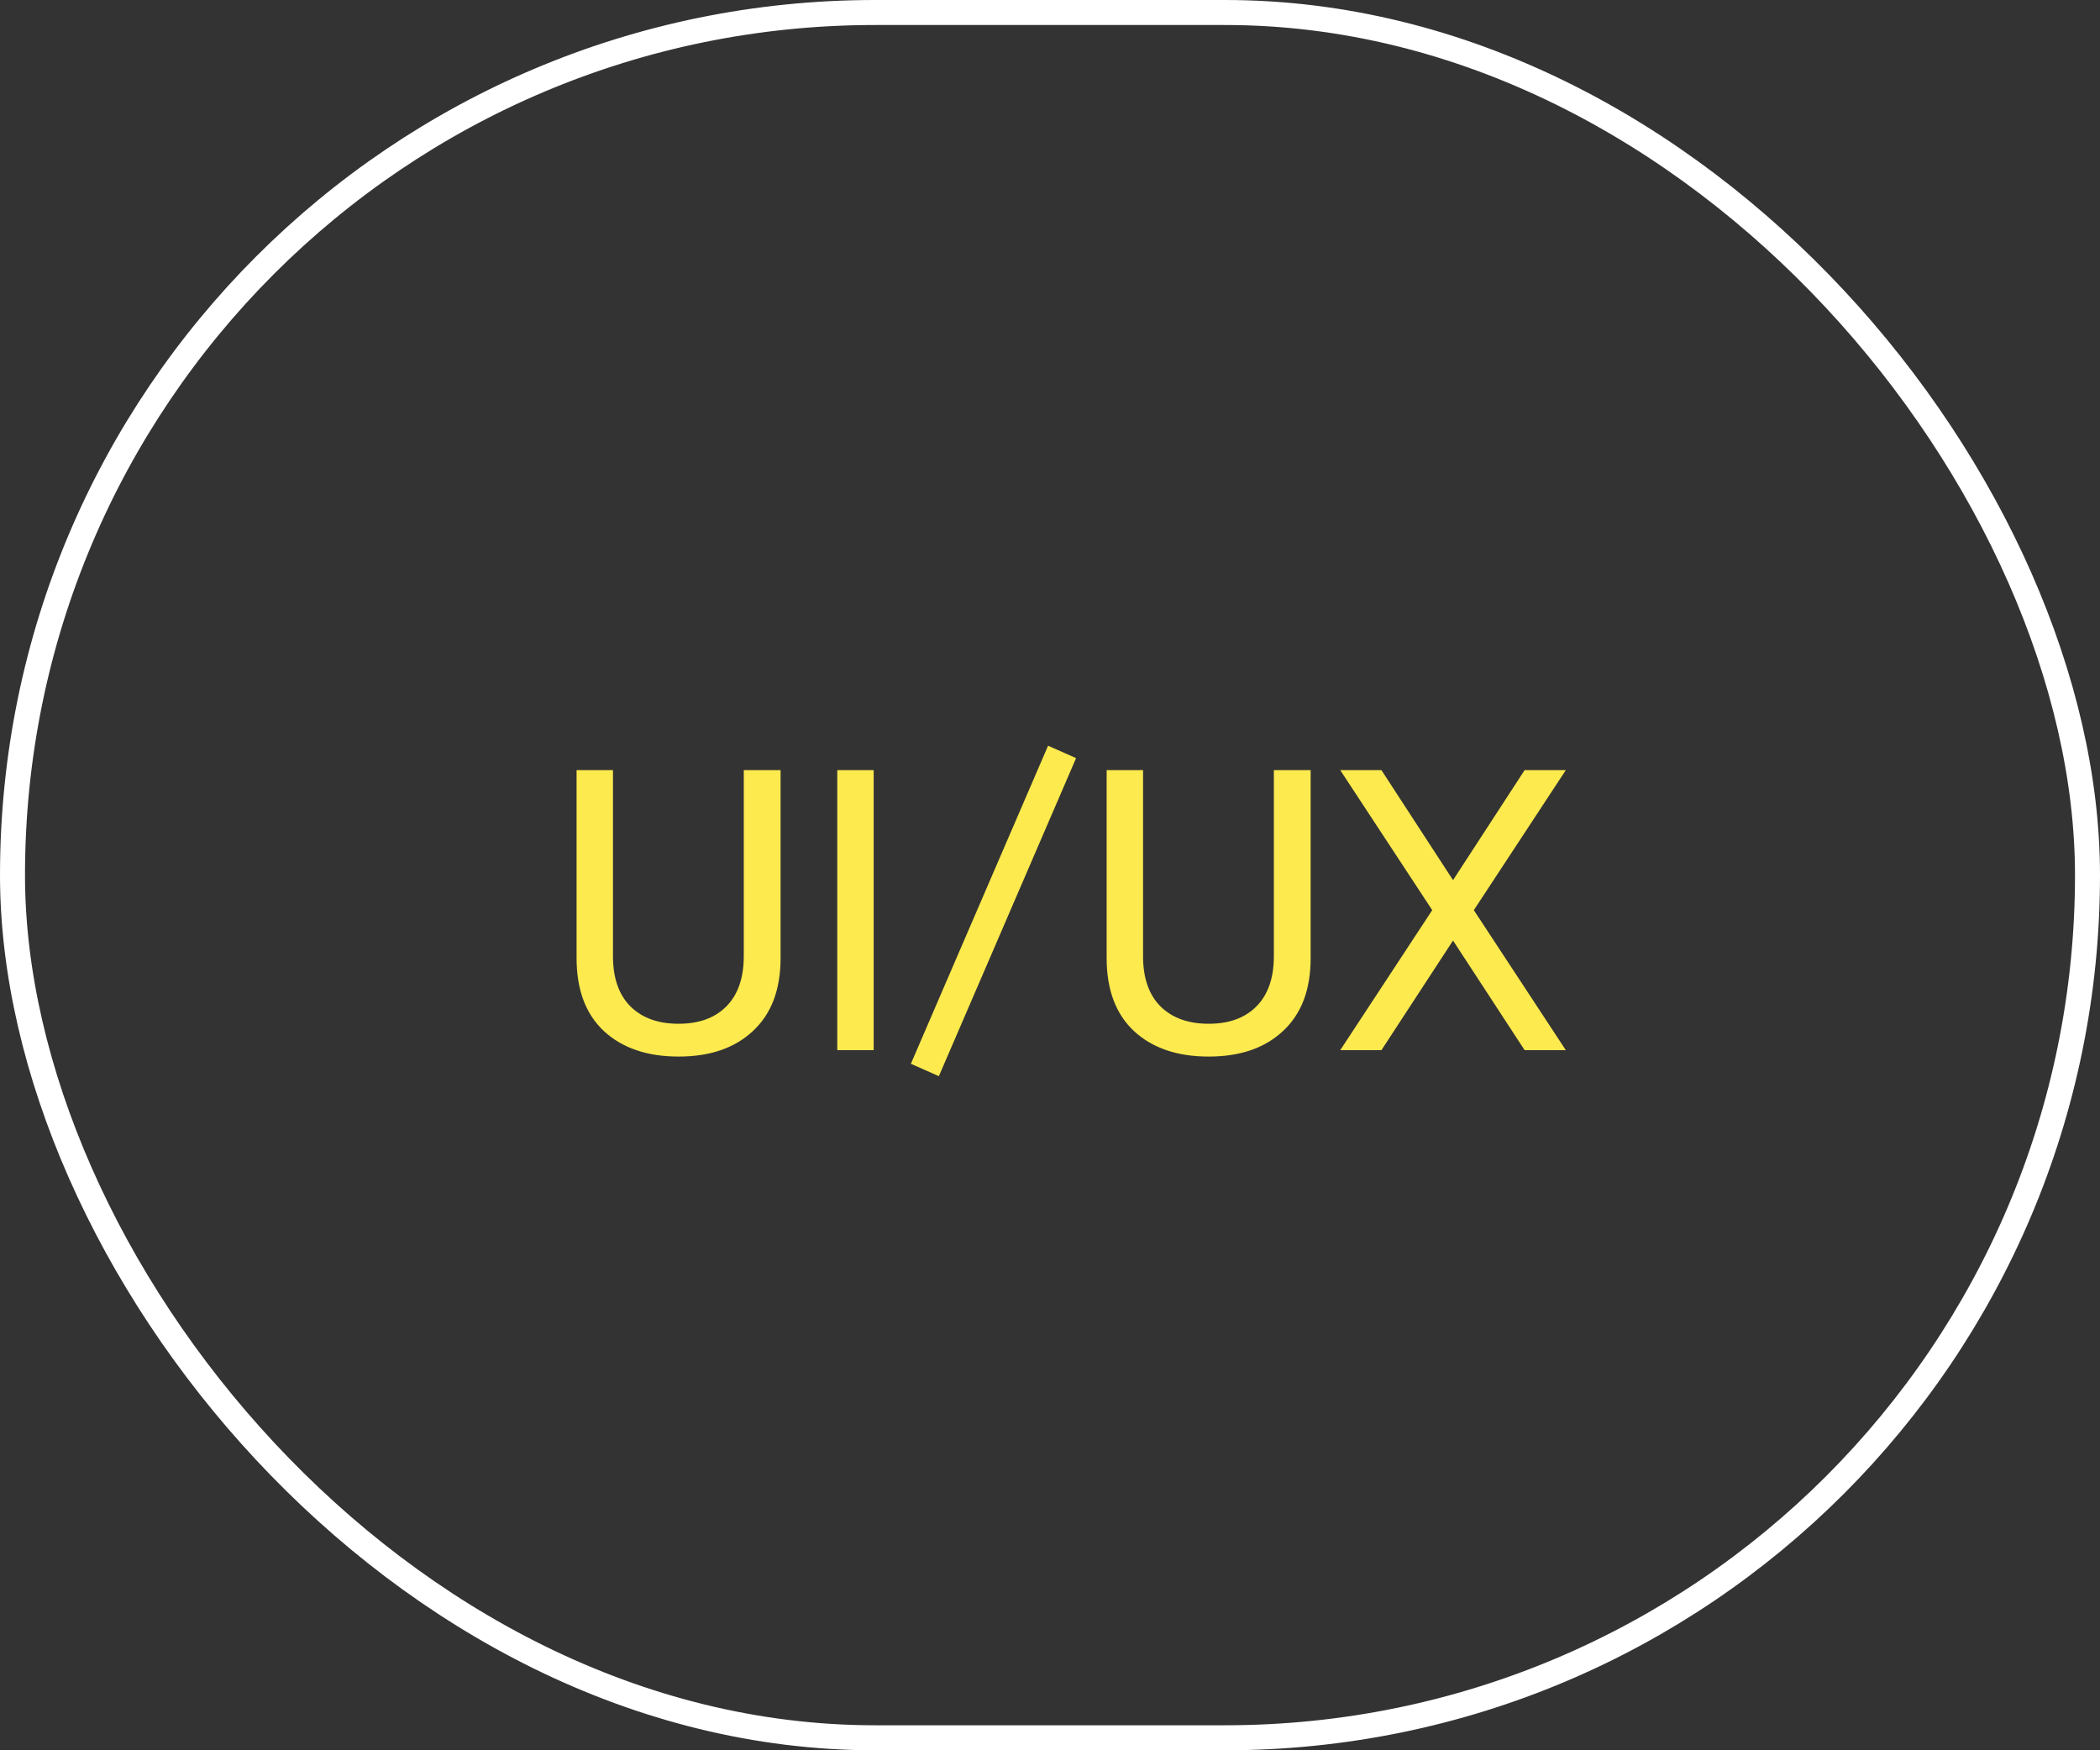
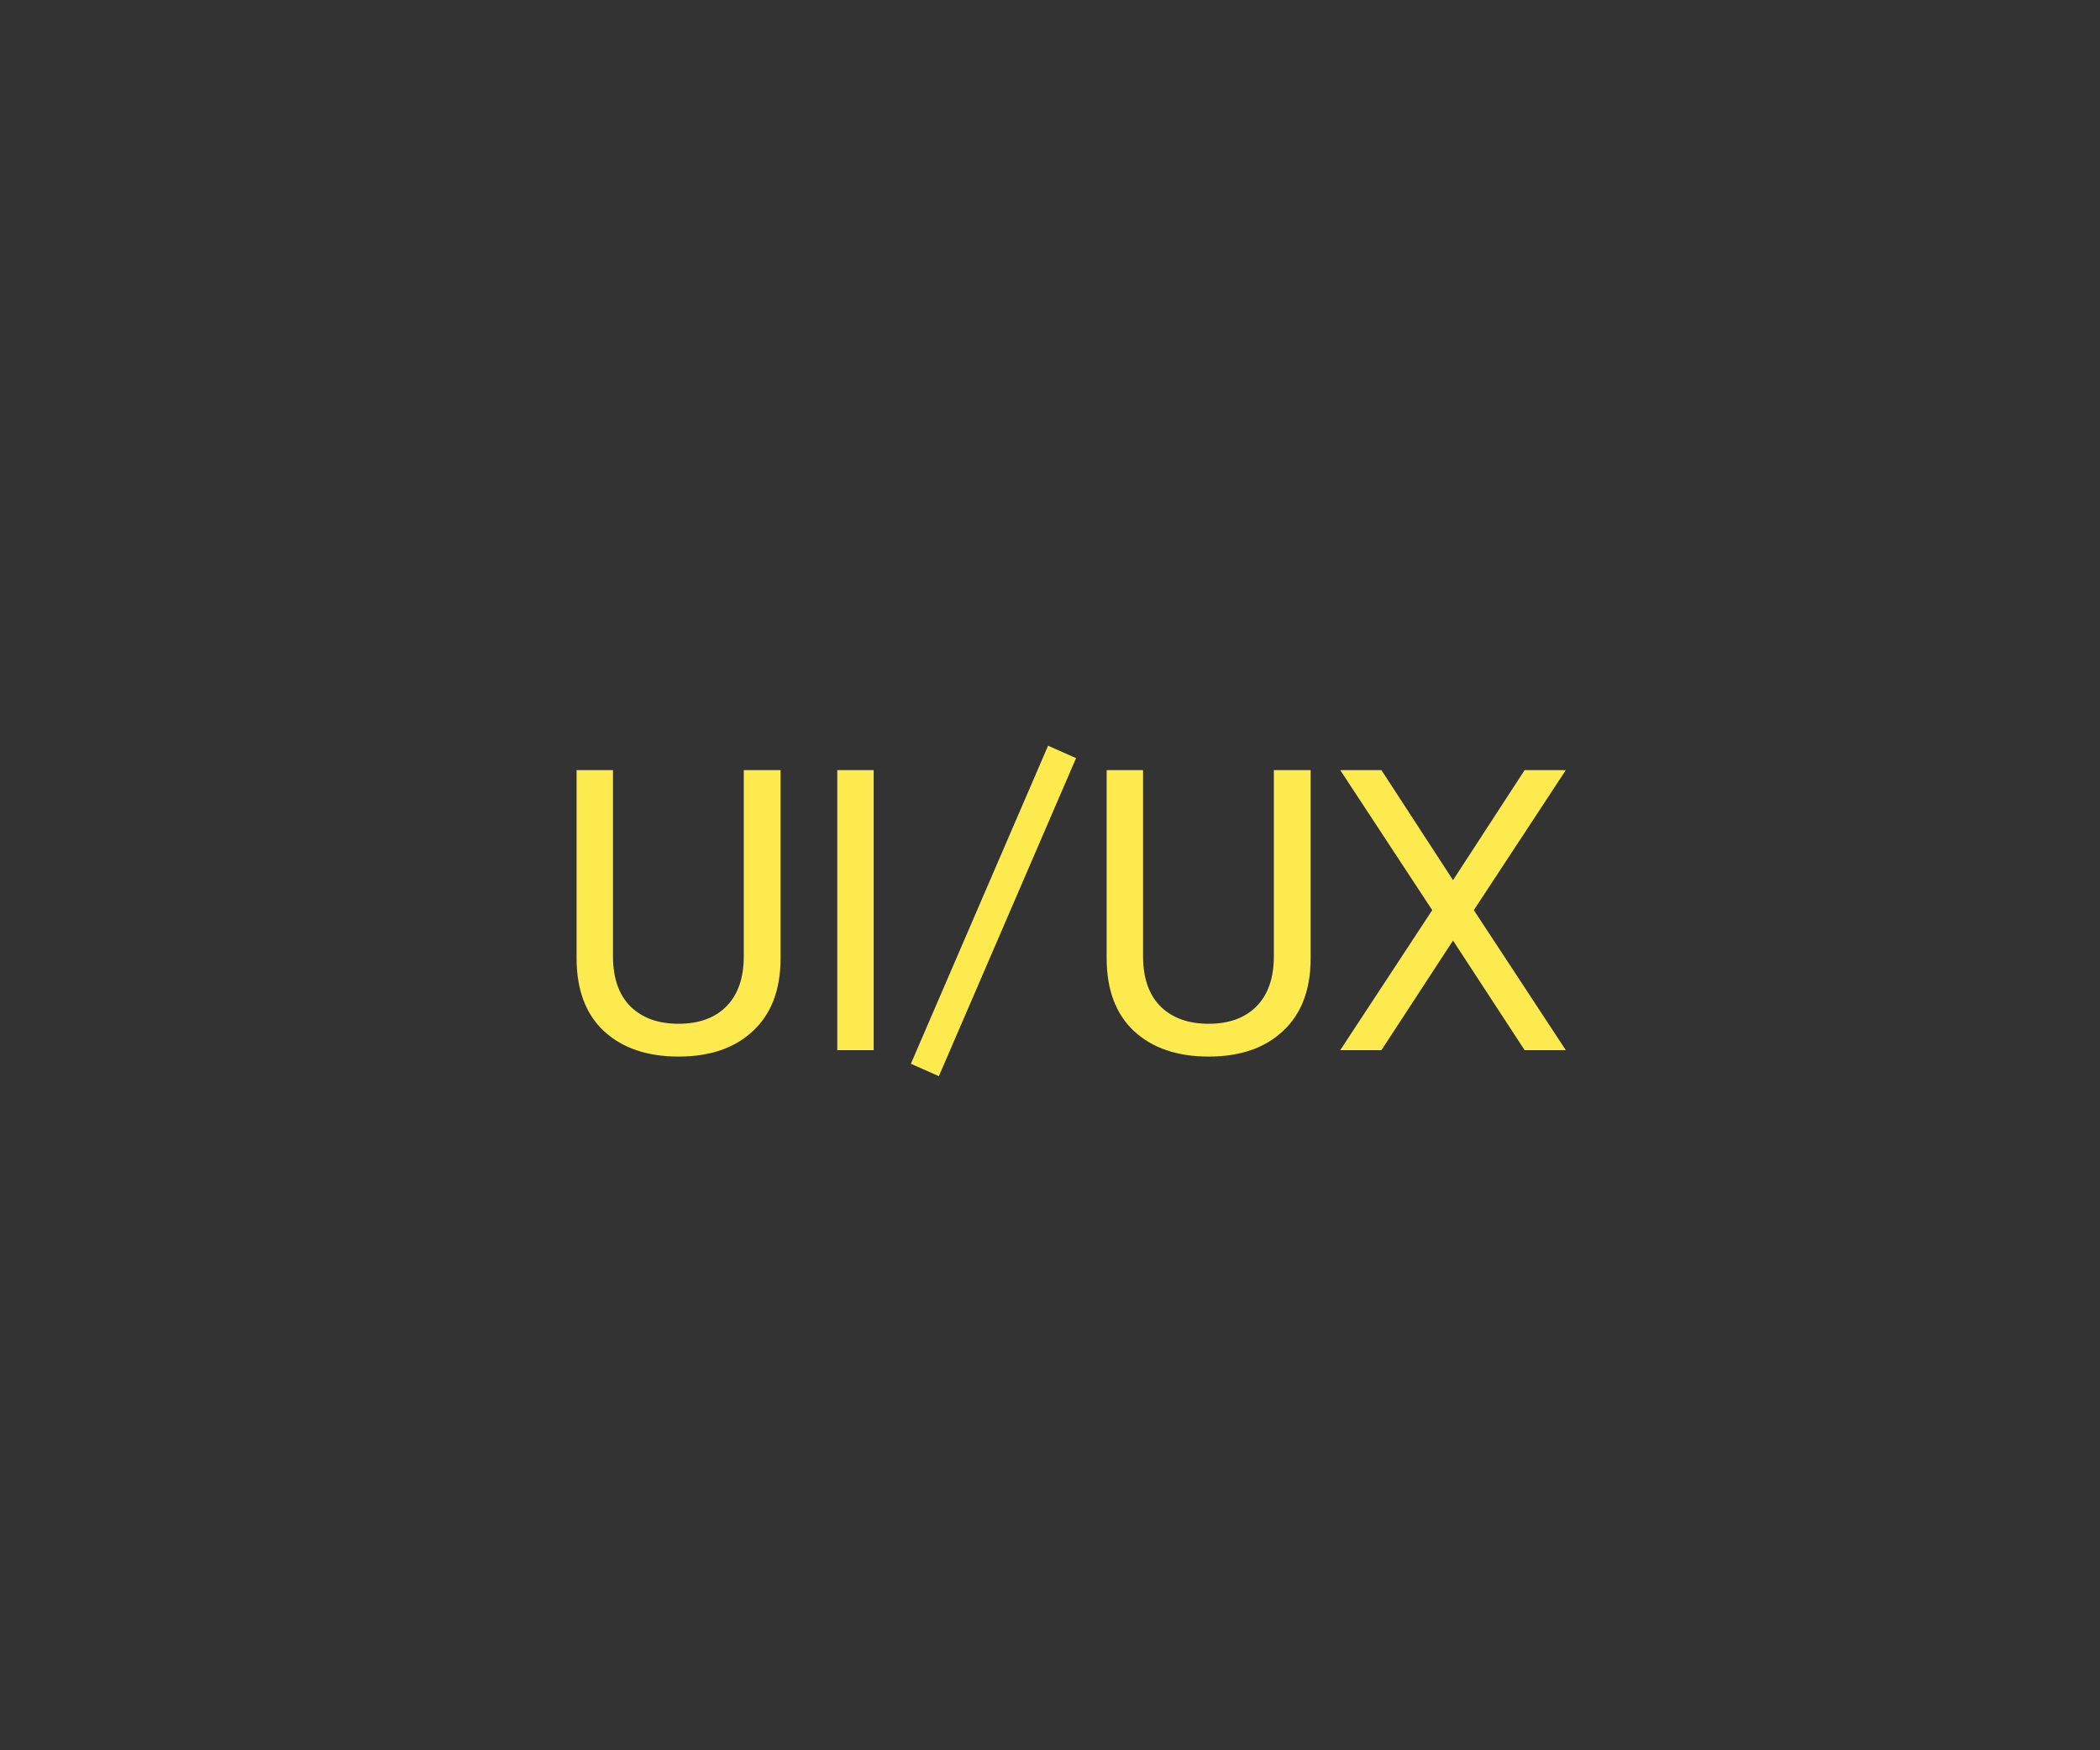
<svg xmlns="http://www.w3.org/2000/svg" width="84" height="70" viewBox="0 0 84 70" fill="none">
  <rect x="0" y="0" width="84" height="70" fill="#333333" stroke="none" />
-   <rect x="0.5" y="0.5" width="83" height="69" rx="34.5" stroke="white" />
  <path d="M30.119 41.232C29.393 41.915 28.401 42.256 27.143 42.256C25.884 42.256 24.887 41.915 24.151 41.232C23.425 40.549 23.063 39.579 23.063 38.32V30.8H24.519V38.24C24.519 39.115 24.753 39.787 25.223 40.256C25.692 40.715 26.332 40.944 27.143 40.944C27.953 40.944 28.588 40.715 29.047 40.256C29.516 39.787 29.751 39.115 29.751 38.24V30.8H31.223V38.32C31.223 39.579 30.855 40.549 30.119 41.232ZM33.491 42V30.8H34.947V42H33.491ZM37.555 43.04L36.435 42.544L41.923 29.824L43.043 30.32L37.555 43.04ZM51.322 41.232C50.596 41.915 49.605 42.256 48.346 42.256C47.087 42.256 46.09 41.915 45.354 41.232C44.629 40.549 44.266 39.579 44.266 38.32V30.8H45.722V38.24C45.722 39.115 45.956 39.787 46.426 40.256C46.895 40.715 47.535 40.944 48.346 40.944C49.157 40.944 49.791 40.715 50.25 40.256C50.719 39.787 50.954 39.115 50.954 38.24V30.8H52.426V38.32C52.426 39.579 52.058 40.549 51.322 41.232ZM53.609 42L57.289 36.4L53.609 30.8H55.257L58.121 35.2L60.985 30.8H62.633L58.953 36.4L62.633 42H60.985L58.121 37.616L55.257 42H53.609Z" fill="#FCEA4E" />
</svg>